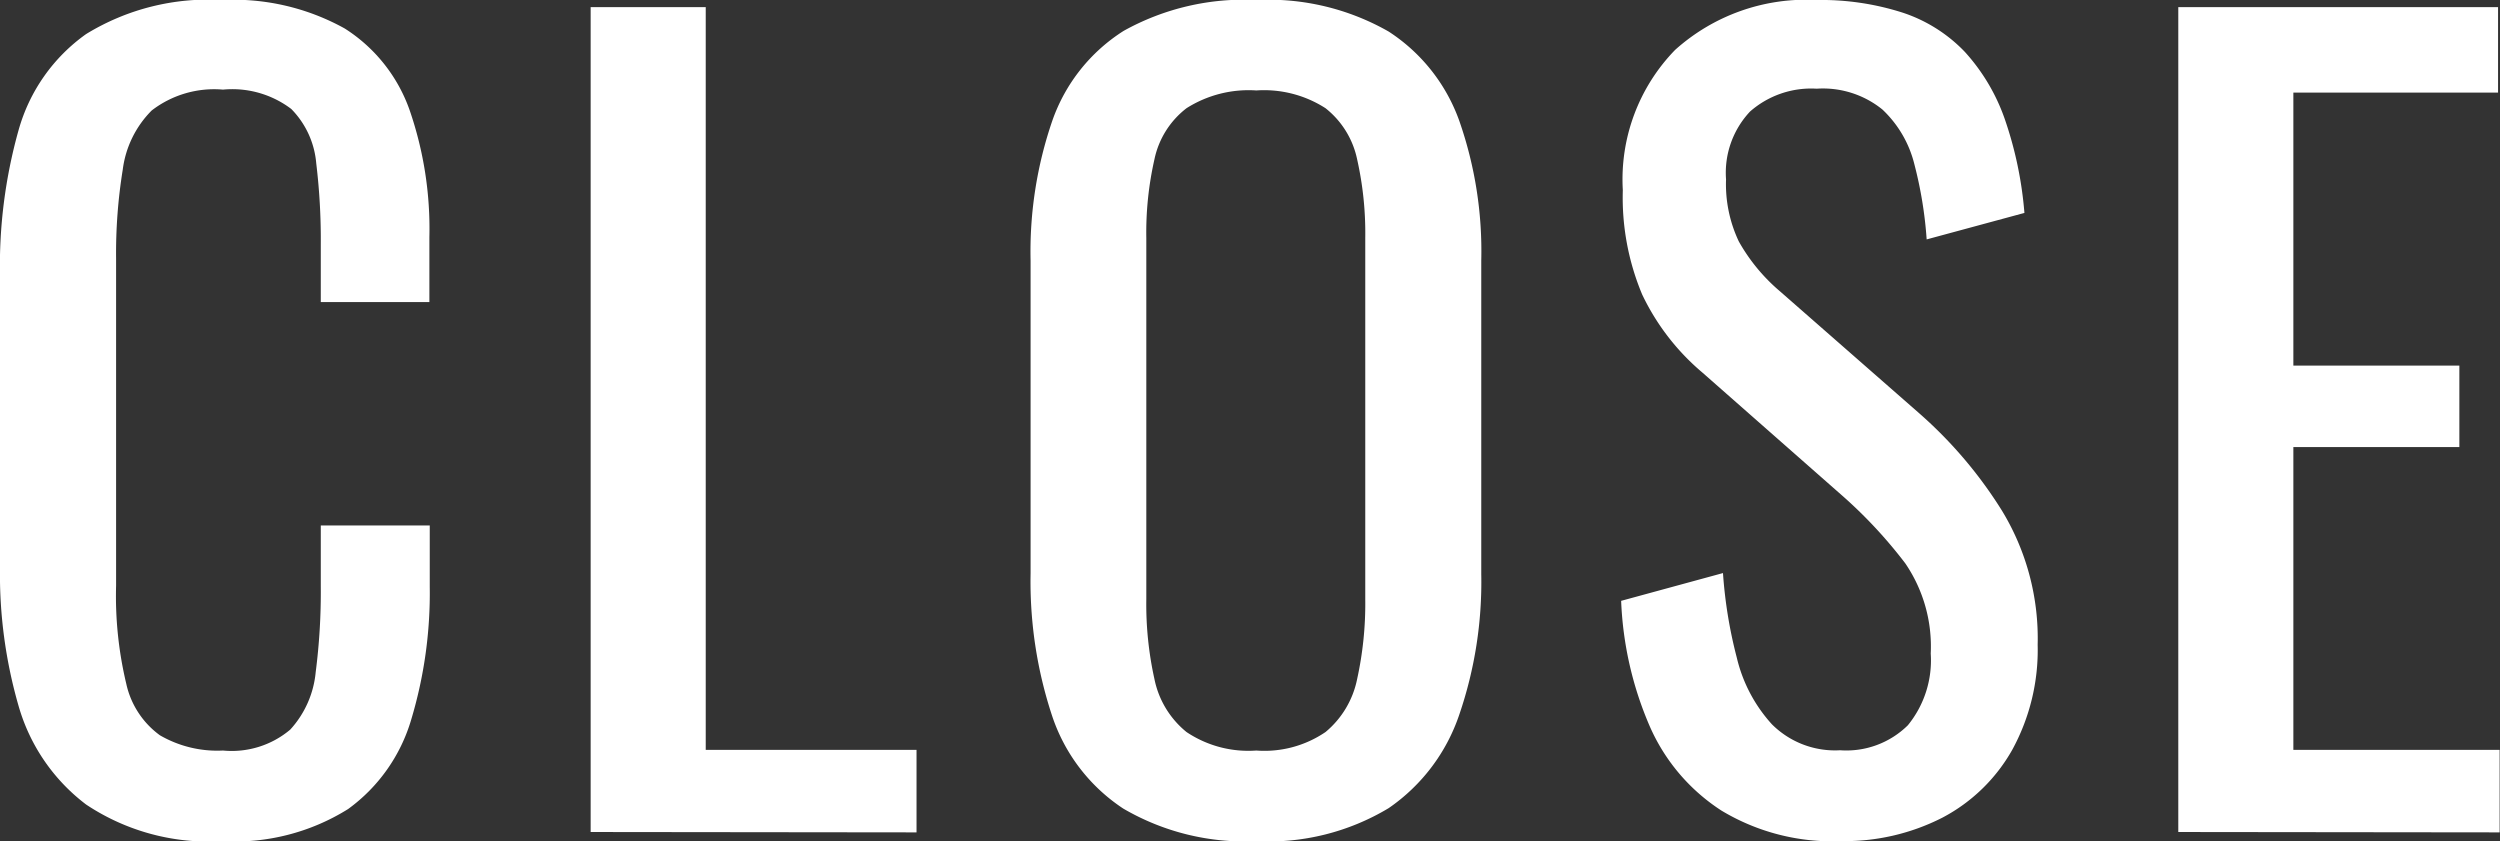
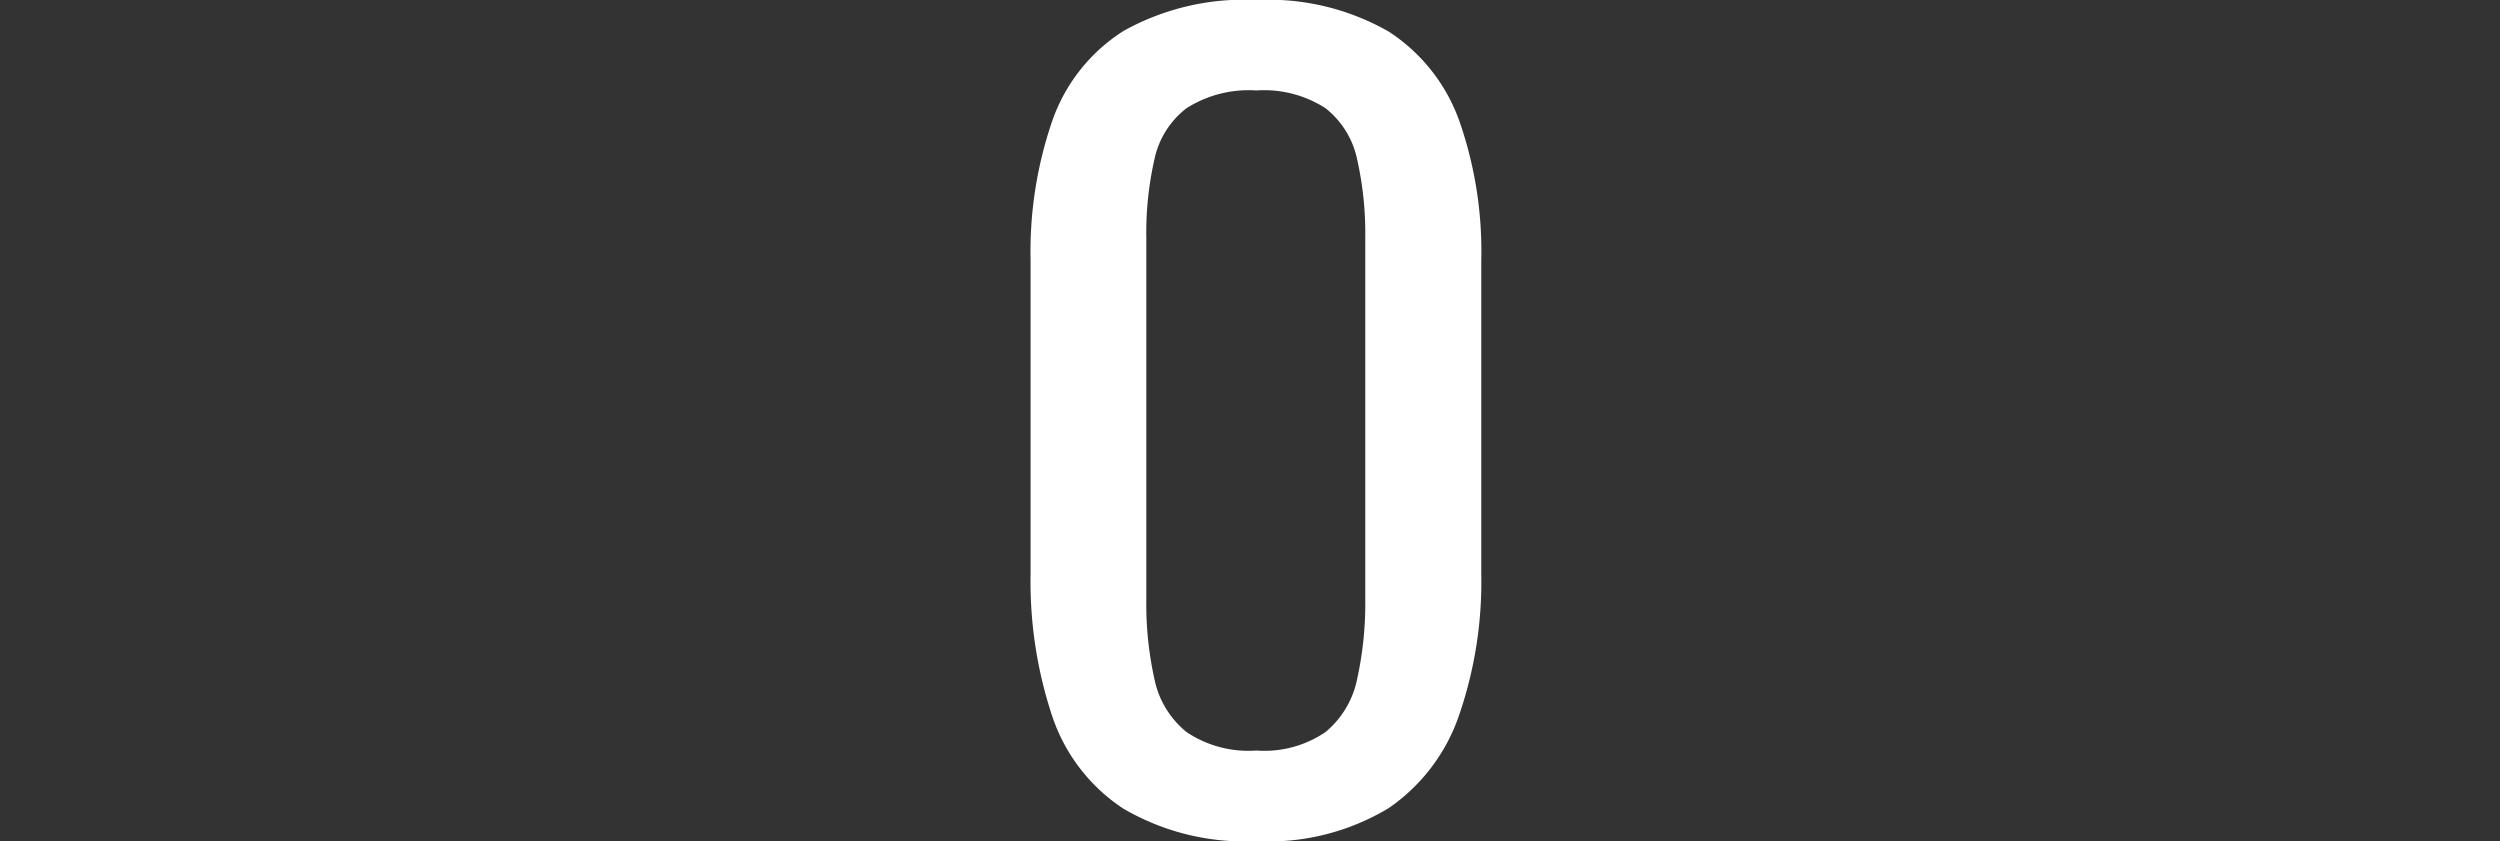
<svg xmlns="http://www.w3.org/2000/svg" width="27.004" height="9.086" viewBox="0 0 27.004 9.086">
  <rect x="0" y="0" width="27.004" height="9.086" fill="#333333" stroke="none" />
  <g transform="translate(20558 24838)">
-     <path d="M2.4,9.086A2.386,2.386,0,0,1,.93,8.69,2.036,2.036,0,0,1,.2,7.623a5.13,5.13,0,0,1-.2-1.5V2.981A5.424,5.424,0,0,1,.2,1.408,1.9,1.9,0,0,1,.93.368,2.524,2.524,0,0,1,2.4,0,2.474,2.474,0,0,1,3.724.308a1.721,1.721,0,0,1,.7.88,3.924,3.924,0,0,1,.214,1.375v.7H3.465V2.64a6.862,6.862,0,0,0-.049-.875.948.948,0,0,0-.27-.588A1.054,1.054,0,0,0,2.409.968a1.105,1.105,0,0,0-.77.225,1.1,1.1,0,0,0-.313.639,5.651,5.651,0,0,0-.072.962V6.325a4.08,4.08,0,0,0,.11,1.061.935.935,0,0,0,.363.556,1.236,1.236,0,0,0,.682.165.98.98,0,0,0,.726-.226A1.065,1.065,0,0,0,3.41,7.26a6.749,6.749,0,0,0,.055-.924v-.66H4.642v.66a4.742,4.742,0,0,1-.2,1.436,1.832,1.832,0,0,1-.682.967A2.313,2.313,0,0,1,2.4,9.086" transform="translate(-20558 -24838)" fill="#fff" />
-     <path d="M6.38,8.987V.077H7.623V8.1H9.9v.891Z" transform="translate(-20558 -24838)" fill="#fff" />
    <path d="M13.574,9.086a2.6,2.6,0,0,1-1.441-.352,1.925,1.925,0,0,1-.77-1.006,4.616,4.616,0,0,1-.231-1.535V2.816A4.343,4.343,0,0,1,11.368,1.3a1.882,1.882,0,0,1,.77-.967A2.673,2.673,0,0,1,13.574,0,2.615,2.615,0,0,1,15,.341a1.918,1.918,0,0,1,.764.968A4.268,4.268,0,0,1,16,2.816V6.2a4.423,4.423,0,0,1-.237,1.518A2,2,0,0,1,15,8.729a2.52,2.52,0,0,1-1.43.357m0-.979a1.172,1.172,0,0,0,.748-.2,1,1,0,0,0,.341-.571,3.792,3.792,0,0,0,.088-.864v-3.9a3.634,3.634,0,0,0-.088-.852.951.951,0,0,0-.341-.551,1.226,1.226,0,0,0-.748-.192,1.252,1.252,0,0,0-.754.192.938.938,0,0,0-.346.551,3.582,3.582,0,0,0-.088.852v3.9a3.737,3.737,0,0,0,.088.864.989.989,0,0,0,.346.571,1.2,1.2,0,0,0,.754.2" transform="translate(-20558 -24838)" fill="#fff" />
-     <path d="M19.876,9.086a2.318,2.318,0,0,1-1.281-.33,2.072,2.072,0,0,1-.776-.913,3.78,3.78,0,0,1-.308-1.353l1.1-.3a4.943,4.943,0,0,0,.149.913,1.624,1.624,0,0,0,.379.72.964.964,0,0,0,.737.281.945.945,0,0,0,.732-.27,1.109,1.109,0,0,0,.247-.775,1.593,1.593,0,0,0-.275-.974,5.041,5.041,0,0,0-.693-.742l-1.5-1.32a2.515,2.515,0,0,1-.649-.842,2.707,2.707,0,0,1-.209-1.127A2.005,2.005,0,0,1,18.094.539,2.117,2.117,0,0,1,19.623,0a2.886,2.886,0,0,1,.93.137,1.637,1.637,0,0,1,.671.424,2.108,2.108,0,0,1,.429.72A4.106,4.106,0,0,1,21.867,2.3l-1.056.286a4.4,4.4,0,0,0-.132-.809,1.209,1.209,0,0,0-.346-.594,1.02,1.02,0,0,0-.71-.225,1,1,0,0,0-.72.247.965.965,0,0,0-.259.732,1.443,1.443,0,0,0,.138.671,1.968,1.968,0,0,0,.445.539l1.507,1.32a4.714,4.714,0,0,1,.891,1.05,2.655,2.655,0,0,1,.385,1.447A2.248,2.248,0,0,1,21.735,8.1a1.857,1.857,0,0,1-.754.732,2.322,2.322,0,0,1-1.105.253" transform="translate(-20558 -24838)" fill="#fff" />
-     <path d="M23.529,8.987V.077h3.454V1H24.772V3.949h1.793v.88H24.772V8.1H27v.891Z" transform="translate(-20558 -24838)" fill="#fff" />
  </g>
</svg>